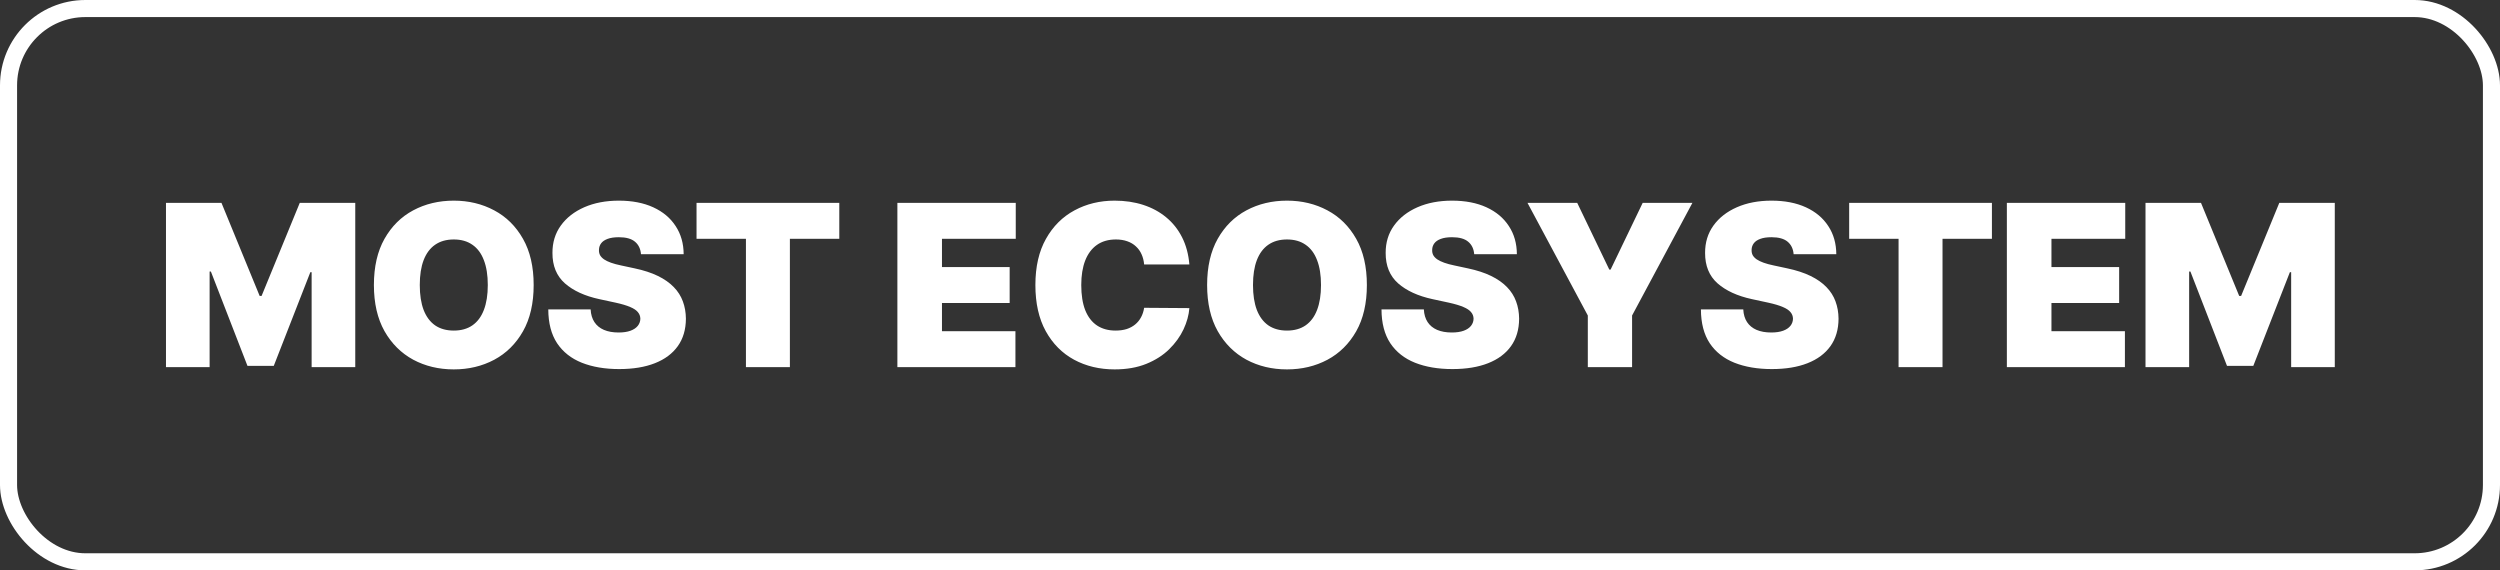
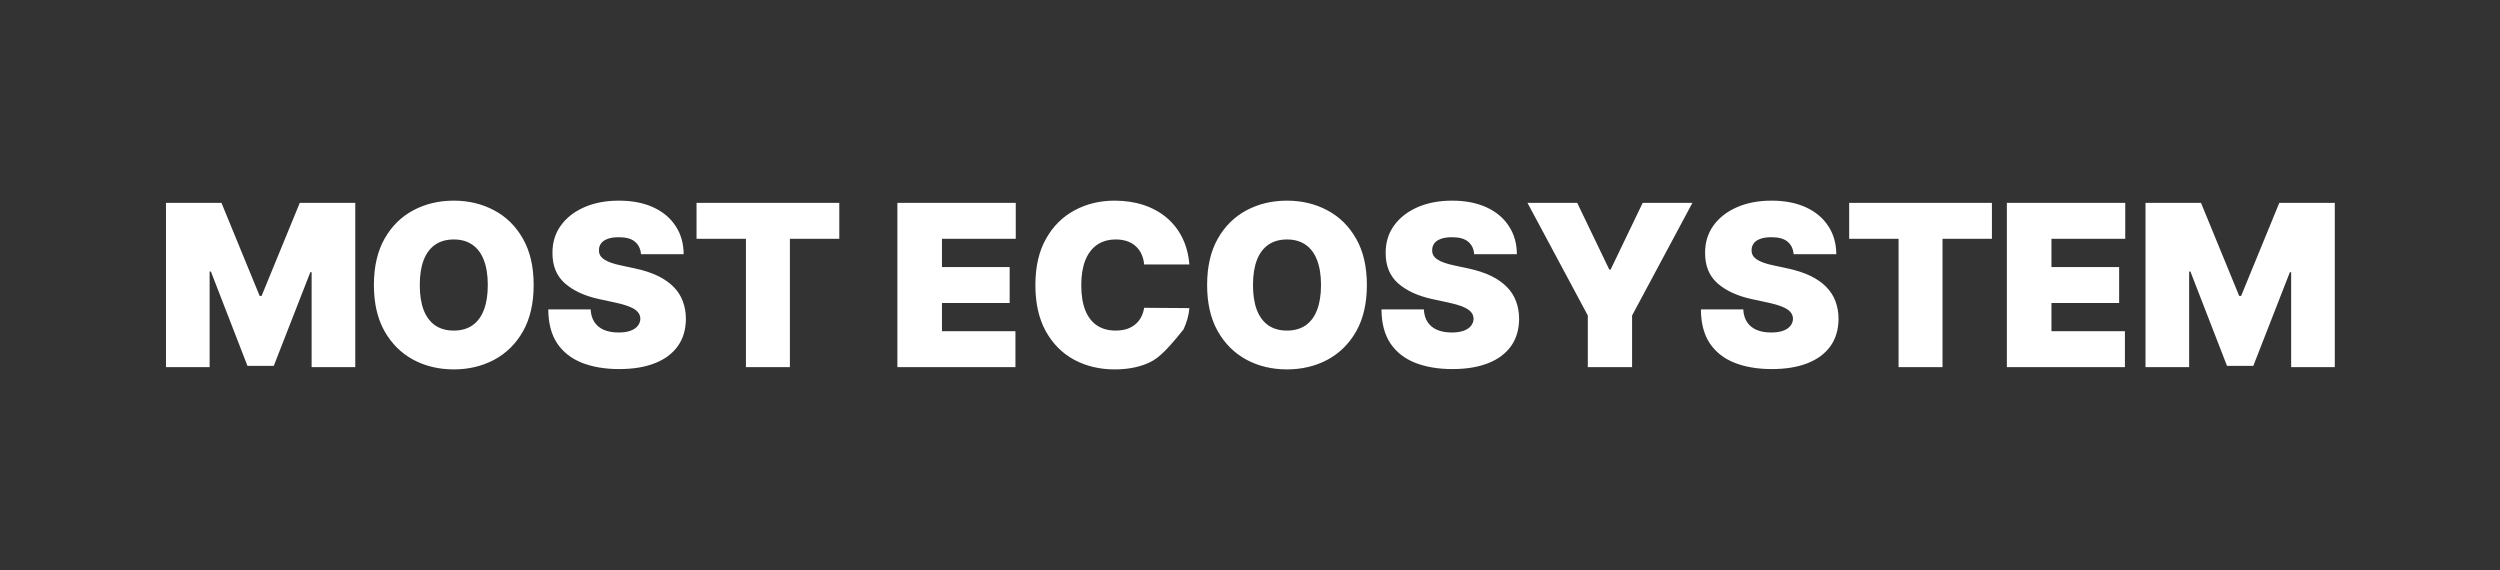
<svg xmlns="http://www.w3.org/2000/svg" width="1464" height="334" viewBox="0 0 1464 334" fill="none">
  <rect x="0" y="0" width="1464" height="334" fill="#333333" stroke="none" />
  <g clip-path="url(#clip0_388_2)">
-     <path d="M97.199 118.815H129.699L152.055 173.295H153.182L175.538 118.815H208.038V215H182.489V159.393H181.737L160.321 214.249H144.916L123.5 159.017H122.749V215H97.199V118.815ZM312.513 166.907C312.513 177.616 310.431 186.649 306.267 194.006C302.103 201.333 296.482 206.891 289.406 210.679C282.33 214.436 274.44 216.315 265.736 216.315C256.969 216.315 249.047 214.421 241.971 210.632C234.927 206.812 229.322 201.239 225.158 193.913C221.025 186.555 218.958 177.553 218.958 166.907C218.958 156.199 221.025 147.182 225.158 139.855C229.322 132.497 234.927 126.94 241.971 123.183C249.047 119.394 256.969 117.5 265.736 117.5C274.44 117.5 282.33 119.394 289.406 123.183C296.482 126.94 302.103 132.497 306.267 139.855C310.431 147.182 312.513 156.199 312.513 166.907ZM285.649 166.907C285.649 161.146 284.882 156.293 283.348 152.348C281.845 148.372 279.606 145.366 276.632 143.331C273.689 141.264 270.057 140.231 265.736 140.231C261.415 140.231 257.767 141.264 254.793 143.331C251.85 145.366 249.611 148.372 248.077 152.348C246.574 156.293 245.822 161.146 245.822 166.907C245.822 172.669 246.574 177.537 248.077 181.514C249.611 185.459 251.85 188.465 254.793 190.531C257.767 192.566 261.415 193.584 265.736 193.584C270.057 193.584 273.689 192.566 276.632 190.531C279.606 188.465 281.845 185.459 283.348 181.514C284.882 177.537 285.649 172.669 285.649 166.907ZM375.366 148.873C375.115 145.742 373.941 143.3 371.843 141.546C369.777 139.793 366.63 138.916 362.403 138.916C359.711 138.916 357.503 139.245 355.781 139.902C354.091 140.529 352.838 141.39 352.024 142.485C351.21 143.581 350.787 144.834 350.756 146.243C350.693 147.401 350.897 148.45 351.367 149.389C351.868 150.297 352.65 151.127 353.715 151.879C354.779 152.599 356.141 153.256 357.801 153.851C359.46 154.446 361.433 154.978 363.718 155.448L371.609 157.139C376.931 158.266 381.487 159.753 385.276 161.6C389.064 163.448 392.164 165.624 394.575 168.129C396.986 170.602 398.755 173.389 399.882 176.488C401.04 179.588 401.635 182.97 401.666 186.633C401.635 192.958 400.054 198.312 396.923 202.695C393.792 207.079 389.315 210.413 383.491 212.699C377.698 214.984 370.732 216.127 362.591 216.127C354.231 216.127 346.936 214.89 340.705 212.417C334.506 209.943 329.684 206.139 326.24 201.004C322.827 195.838 321.105 189.232 321.074 181.185H345.872C346.028 184.128 346.764 186.602 348.079 188.605C349.394 190.609 351.241 192.128 353.621 193.161C356.032 194.194 358.897 194.711 362.216 194.711C365.002 194.711 367.335 194.367 369.213 193.678C371.092 192.989 372.517 192.034 373.487 190.813C374.458 189.592 374.959 188.198 374.99 186.633C374.959 185.161 374.474 183.878 373.534 182.782C372.626 181.655 371.123 180.653 369.026 179.776C366.928 178.868 364.094 178.023 360.525 177.24L350.944 175.173C342.427 173.326 335.711 170.242 330.796 165.921C325.911 161.569 323.485 155.636 323.516 148.121C323.485 142.016 325.113 136.677 328.401 132.106C331.719 127.504 336.306 123.918 342.161 121.351C348.048 118.784 354.795 117.5 362.403 117.5C370.168 117.5 376.884 118.799 382.552 121.398C388.219 123.997 392.587 127.66 395.655 132.388C398.755 137.084 400.32 142.579 400.351 148.873H375.366ZM407.891 139.855V118.815H491.489V139.855H462.558V215H436.821V139.855H407.891ZM525.506 215V118.815H594.827V139.855H551.619V156.387H591.257V177.428H551.619V193.96H594.639V215H525.506ZM696.496 154.884H670.008C669.82 152.693 669.319 150.704 668.505 148.92C667.722 147.135 666.626 145.601 665.217 144.317C663.84 143.002 662.164 142 660.192 141.311C658.219 140.591 655.981 140.231 653.476 140.231C649.092 140.231 645.382 141.296 642.345 143.425C639.339 145.554 637.054 148.607 635.488 152.583C633.954 156.559 633.187 161.334 633.187 166.907C633.187 172.794 633.97 177.725 635.535 181.702C637.132 185.647 639.433 188.621 642.439 190.625C645.445 192.598 649.061 193.584 653.288 193.584C655.699 193.584 657.859 193.286 659.769 192.691C661.679 192.065 663.339 191.173 664.748 190.014C666.157 188.856 667.299 187.463 668.176 185.835C669.084 184.175 669.695 182.312 670.008 180.246L696.496 180.433C696.183 184.504 695.04 188.652 693.068 192.879C691.095 197.075 688.293 200.957 684.661 204.527C681.06 208.065 676.599 210.914 671.276 213.074C665.953 215.235 659.769 216.315 652.724 216.315C643.895 216.315 635.973 214.421 628.96 210.632C621.978 206.844 616.452 201.27 612.381 193.913C608.342 186.555 606.323 177.553 606.323 166.907C606.323 156.199 608.389 147.182 612.522 139.855C616.655 132.497 622.228 126.94 629.242 123.183C636.255 119.394 644.083 117.5 652.724 117.5C658.799 117.5 664.388 118.33 669.491 119.989C674.595 121.648 679.072 124.075 682.923 127.269C686.774 130.431 689.874 134.329 692.222 138.963C694.571 143.597 695.995 148.904 696.496 154.884ZM800.443 166.907C800.443 177.616 798.361 186.649 794.197 194.006C790.033 201.333 784.413 206.891 777.336 210.679C770.26 214.436 762.37 216.315 753.666 216.315C744.899 216.315 736.978 214.421 729.901 210.632C722.857 206.812 717.252 201.239 713.088 193.913C708.955 186.555 706.888 177.553 706.888 166.907C706.888 156.199 708.955 147.182 713.088 139.855C717.252 132.497 722.857 126.94 729.901 123.183C736.978 119.394 744.899 117.5 753.666 117.5C762.37 117.5 770.26 119.394 777.336 123.183C784.413 126.94 790.033 132.497 794.197 139.855C798.361 147.182 800.443 156.199 800.443 166.907ZM773.579 166.907C773.579 161.146 772.812 156.293 771.278 152.348C769.775 148.372 767.536 145.366 764.562 143.331C761.619 141.264 757.987 140.231 753.666 140.231C749.345 140.231 745.697 141.264 742.723 143.331C739.78 145.366 737.541 148.372 736.007 152.348C734.504 156.293 733.753 161.146 733.753 166.907C733.753 172.669 734.504 177.537 736.007 181.514C737.541 185.459 739.78 188.465 742.723 190.531C745.697 192.566 749.345 193.584 753.666 193.584C757.987 193.584 761.619 192.566 764.562 190.531C767.536 188.465 769.775 185.459 771.278 181.514C772.812 177.537 773.579 172.669 773.579 166.907ZM863.296 148.873C863.046 145.742 861.871 143.3 859.774 141.546C857.707 139.793 854.56 138.916 850.334 138.916C847.641 138.916 845.434 139.245 843.711 139.902C842.021 140.529 840.768 141.39 839.954 142.485C839.14 143.581 838.717 144.834 838.686 146.243C838.624 147.401 838.827 148.45 839.297 149.389C839.798 150.297 840.58 151.127 841.645 151.879C842.71 152.599 844.072 153.256 845.731 153.851C847.39 154.446 849.363 154.978 851.649 155.448L859.539 157.139C864.862 158.266 869.417 159.753 873.206 161.6C876.994 163.448 880.094 165.624 882.505 168.129C884.916 170.602 886.685 173.389 887.812 176.488C888.97 179.588 889.565 182.97 889.597 186.633C889.565 192.958 887.984 198.312 884.853 202.695C881.722 207.079 877.245 210.413 871.421 212.699C865.629 214.984 858.662 216.127 850.521 216.127C842.162 216.127 834.866 214.89 828.636 212.417C822.436 209.943 817.614 206.139 814.17 201.004C810.757 195.838 809.035 189.232 809.004 181.185H833.802C833.958 184.128 834.694 186.602 836.009 188.605C837.324 190.609 839.171 192.128 841.551 193.161C843.962 194.194 846.827 194.711 850.146 194.711C852.932 194.711 855.265 194.367 857.144 193.678C859.022 192.989 860.447 192.034 861.417 190.813C862.388 189.592 862.889 188.198 862.92 186.633C862.889 185.161 862.404 183.878 861.464 182.782C860.556 181.655 859.053 180.653 856.956 179.776C854.858 178.868 852.024 178.023 848.455 177.24L838.874 175.173C830.358 173.326 823.642 170.242 818.726 165.921C813.841 161.569 811.415 155.636 811.446 148.121C811.415 142.016 813.043 136.677 816.331 132.106C819.65 127.504 824.236 123.918 830.092 121.351C835.978 118.784 842.725 117.5 850.334 117.5C858.099 117.5 864.815 118.799 870.482 121.398C876.149 123.997 880.517 127.66 883.585 132.388C886.685 137.084 888.25 142.579 888.282 148.873H863.296ZM894.506 118.815H923.624L942.41 157.89H943.162L961.948 118.815H991.066L955.748 184.754V215H929.824V184.754L894.506 118.815ZM1050.35 148.873C1050.1 145.742 1048.92 143.3 1046.83 141.546C1044.76 139.793 1041.61 138.916 1037.39 138.916C1034.69 138.916 1032.49 139.245 1030.77 139.902C1029.07 140.529 1027.82 141.39 1027.01 142.485C1026.19 143.581 1025.77 144.834 1025.74 146.243C1025.68 147.401 1025.88 148.45 1026.35 149.389C1026.85 150.297 1027.63 151.127 1028.7 151.879C1029.76 152.599 1031.13 153.256 1032.78 153.851C1034.44 154.446 1036.42 154.978 1038.7 155.448L1046.59 157.139C1051.92 158.266 1056.47 159.753 1060.26 161.6C1064.05 163.448 1067.15 165.624 1069.56 168.129C1071.97 170.602 1073.74 173.389 1074.87 176.488C1076.02 179.588 1076.62 182.97 1076.65 186.633C1076.62 192.958 1075.04 198.312 1071.91 202.695C1068.78 207.079 1064.3 210.413 1058.47 212.699C1052.68 214.984 1045.72 216.127 1037.58 216.127C1029.22 216.127 1021.92 214.89 1015.69 212.417C1009.49 209.943 1004.67 206.139 1001.22 201.004C997.811 195.838 996.089 189.232 996.058 181.185H1020.86C1021.01 184.128 1021.75 186.602 1023.06 188.605C1024.38 190.609 1026.23 192.128 1028.6 193.161C1031.02 194.194 1033.88 194.711 1037.2 194.711C1039.99 194.711 1042.32 194.367 1044.2 193.678C1046.08 192.989 1047.5 192.034 1048.47 190.813C1049.44 189.592 1049.94 188.198 1049.97 186.633C1049.94 185.161 1049.46 183.878 1048.52 182.782C1047.61 181.655 1046.11 180.653 1044.01 179.776C1041.91 178.868 1039.08 178.023 1035.51 177.24L1025.93 175.173C1017.41 173.326 1010.7 170.242 1005.78 165.921C1000.9 161.569 998.469 155.636 998.5 148.121C998.469 142.016 1000.1 136.677 1003.38 132.106C1006.7 127.504 1011.29 123.918 1017.15 121.351C1023.03 118.784 1029.78 117.5 1037.39 117.5C1045.15 117.5 1051.87 118.799 1057.54 121.398C1063.2 123.997 1067.57 127.66 1070.64 132.388C1073.74 137.084 1075.3 142.579 1075.34 148.873H1050.35ZM1082.87 139.855V118.815H1166.47V139.855H1137.54V215H1111.8V139.855H1082.87ZM1175.22 215V118.815H1244.54V139.855H1201.33V156.387H1240.97V177.428H1201.33V193.96H1244.35V215H1175.22ZM1256.41 118.815H1288.91L1311.27 173.295H1312.4L1334.75 118.815H1367.25V215H1341.7V159.393H1340.95L1319.54 214.249H1304.13L1282.71 159.017H1281.96V215H1256.41V118.815Z" fill="white" />
-     <rect x="5" y="5" width="1454" height="324" rx="45" stroke="white" stroke-width="10" />
+     <path d="M97.199 118.815H129.699L152.055 173.295H153.182L175.538 118.815H208.038V215H182.489V159.393H181.737L160.321 214.249H144.916L123.5 159.017H122.749V215H97.199V118.815ZM312.513 166.907C312.513 177.616 310.431 186.649 306.267 194.006C302.103 201.333 296.482 206.891 289.406 210.679C282.33 214.436 274.44 216.315 265.736 216.315C256.969 216.315 249.047 214.421 241.971 210.632C234.927 206.812 229.322 201.239 225.158 193.913C221.025 186.555 218.958 177.553 218.958 166.907C218.958 156.199 221.025 147.182 225.158 139.855C229.322 132.497 234.927 126.94 241.971 123.183C249.047 119.394 256.969 117.5 265.736 117.5C274.44 117.5 282.33 119.394 289.406 123.183C296.482 126.94 302.103 132.497 306.267 139.855C310.431 147.182 312.513 156.199 312.513 166.907ZM285.649 166.907C285.649 161.146 284.882 156.293 283.348 152.348C281.845 148.372 279.606 145.366 276.632 143.331C273.689 141.264 270.057 140.231 265.736 140.231C261.415 140.231 257.767 141.264 254.793 143.331C251.85 145.366 249.611 148.372 248.077 152.348C246.574 156.293 245.822 161.146 245.822 166.907C245.822 172.669 246.574 177.537 248.077 181.514C249.611 185.459 251.85 188.465 254.793 190.531C257.767 192.566 261.415 193.584 265.736 193.584C270.057 193.584 273.689 192.566 276.632 190.531C279.606 188.465 281.845 185.459 283.348 181.514C284.882 177.537 285.649 172.669 285.649 166.907ZM375.366 148.873C375.115 145.742 373.941 143.3 371.843 141.546C369.777 139.793 366.63 138.916 362.403 138.916C359.711 138.916 357.503 139.245 355.781 139.902C354.091 140.529 352.838 141.39 352.024 142.485C351.21 143.581 350.787 144.834 350.756 146.243C350.693 147.401 350.897 148.45 351.367 149.389C351.868 150.297 352.65 151.127 353.715 151.879C354.779 152.599 356.141 153.256 357.801 153.851C359.46 154.446 361.433 154.978 363.718 155.448L371.609 157.139C376.931 158.266 381.487 159.753 385.276 161.6C389.064 163.448 392.164 165.624 394.575 168.129C396.986 170.602 398.755 173.389 399.882 176.488C401.04 179.588 401.635 182.97 401.666 186.633C401.635 192.958 400.054 198.312 396.923 202.695C393.792 207.079 389.315 210.413 383.491 212.699C377.698 214.984 370.732 216.127 362.591 216.127C354.231 216.127 346.936 214.89 340.705 212.417C334.506 209.943 329.684 206.139 326.24 201.004C322.827 195.838 321.105 189.232 321.074 181.185H345.872C346.028 184.128 346.764 186.602 348.079 188.605C349.394 190.609 351.241 192.128 353.621 193.161C356.032 194.194 358.897 194.711 362.216 194.711C365.002 194.711 367.335 194.367 369.213 193.678C371.092 192.989 372.517 192.034 373.487 190.813C374.458 189.592 374.959 188.198 374.99 186.633C374.959 185.161 374.474 183.878 373.534 182.782C372.626 181.655 371.123 180.653 369.026 179.776C366.928 178.868 364.094 178.023 360.525 177.24L350.944 175.173C342.427 173.326 335.711 170.242 330.796 165.921C325.911 161.569 323.485 155.636 323.516 148.121C323.485 142.016 325.113 136.677 328.401 132.106C331.719 127.504 336.306 123.918 342.161 121.351C348.048 118.784 354.795 117.5 362.403 117.5C370.168 117.5 376.884 118.799 382.552 121.398C388.219 123.997 392.587 127.66 395.655 132.388C398.755 137.084 400.32 142.579 400.351 148.873H375.366ZM407.891 139.855V118.815H491.489V139.855H462.558V215H436.821V139.855H407.891ZM525.506 215V118.815H594.827V139.855H551.619V156.387H591.257V177.428H551.619V193.96H594.639V215H525.506ZM696.496 154.884H670.008C669.82 152.693 669.319 150.704 668.505 148.92C667.722 147.135 666.626 145.601 665.217 144.317C663.84 143.002 662.164 142 660.192 141.311C658.219 140.591 655.981 140.231 653.476 140.231C649.092 140.231 645.382 141.296 642.345 143.425C639.339 145.554 637.054 148.607 635.488 152.583C633.954 156.559 633.187 161.334 633.187 166.907C633.187 172.794 633.97 177.725 635.535 181.702C637.132 185.647 639.433 188.621 642.439 190.625C645.445 192.598 649.061 193.584 653.288 193.584C655.699 193.584 657.859 193.286 659.769 192.691C661.679 192.065 663.339 191.173 664.748 190.014C666.157 188.856 667.299 187.463 668.176 185.835C669.084 184.175 669.695 182.312 670.008 180.246L696.496 180.433C696.183 184.504 695.04 188.652 693.068 192.879C681.06 208.065 676.599 210.914 671.276 213.074C665.953 215.235 659.769 216.315 652.724 216.315C643.895 216.315 635.973 214.421 628.96 210.632C621.978 206.844 616.452 201.27 612.381 193.913C608.342 186.555 606.323 177.553 606.323 166.907C606.323 156.199 608.389 147.182 612.522 139.855C616.655 132.497 622.228 126.94 629.242 123.183C636.255 119.394 644.083 117.5 652.724 117.5C658.799 117.5 664.388 118.33 669.491 119.989C674.595 121.648 679.072 124.075 682.923 127.269C686.774 130.431 689.874 134.329 692.222 138.963C694.571 143.597 695.995 148.904 696.496 154.884ZM800.443 166.907C800.443 177.616 798.361 186.649 794.197 194.006C790.033 201.333 784.413 206.891 777.336 210.679C770.26 214.436 762.37 216.315 753.666 216.315C744.899 216.315 736.978 214.421 729.901 210.632C722.857 206.812 717.252 201.239 713.088 193.913C708.955 186.555 706.888 177.553 706.888 166.907C706.888 156.199 708.955 147.182 713.088 139.855C717.252 132.497 722.857 126.94 729.901 123.183C736.978 119.394 744.899 117.5 753.666 117.5C762.37 117.5 770.26 119.394 777.336 123.183C784.413 126.94 790.033 132.497 794.197 139.855C798.361 147.182 800.443 156.199 800.443 166.907ZM773.579 166.907C773.579 161.146 772.812 156.293 771.278 152.348C769.775 148.372 767.536 145.366 764.562 143.331C761.619 141.264 757.987 140.231 753.666 140.231C749.345 140.231 745.697 141.264 742.723 143.331C739.78 145.366 737.541 148.372 736.007 152.348C734.504 156.293 733.753 161.146 733.753 166.907C733.753 172.669 734.504 177.537 736.007 181.514C737.541 185.459 739.78 188.465 742.723 190.531C745.697 192.566 749.345 193.584 753.666 193.584C757.987 193.584 761.619 192.566 764.562 190.531C767.536 188.465 769.775 185.459 771.278 181.514C772.812 177.537 773.579 172.669 773.579 166.907ZM863.296 148.873C863.046 145.742 861.871 143.3 859.774 141.546C857.707 139.793 854.56 138.916 850.334 138.916C847.641 138.916 845.434 139.245 843.711 139.902C842.021 140.529 840.768 141.39 839.954 142.485C839.14 143.581 838.717 144.834 838.686 146.243C838.624 147.401 838.827 148.45 839.297 149.389C839.798 150.297 840.58 151.127 841.645 151.879C842.71 152.599 844.072 153.256 845.731 153.851C847.39 154.446 849.363 154.978 851.649 155.448L859.539 157.139C864.862 158.266 869.417 159.753 873.206 161.6C876.994 163.448 880.094 165.624 882.505 168.129C884.916 170.602 886.685 173.389 887.812 176.488C888.97 179.588 889.565 182.97 889.597 186.633C889.565 192.958 887.984 198.312 884.853 202.695C881.722 207.079 877.245 210.413 871.421 212.699C865.629 214.984 858.662 216.127 850.521 216.127C842.162 216.127 834.866 214.89 828.636 212.417C822.436 209.943 817.614 206.139 814.17 201.004C810.757 195.838 809.035 189.232 809.004 181.185H833.802C833.958 184.128 834.694 186.602 836.009 188.605C837.324 190.609 839.171 192.128 841.551 193.161C843.962 194.194 846.827 194.711 850.146 194.711C852.932 194.711 855.265 194.367 857.144 193.678C859.022 192.989 860.447 192.034 861.417 190.813C862.388 189.592 862.889 188.198 862.92 186.633C862.889 185.161 862.404 183.878 861.464 182.782C860.556 181.655 859.053 180.653 856.956 179.776C854.858 178.868 852.024 178.023 848.455 177.24L838.874 175.173C830.358 173.326 823.642 170.242 818.726 165.921C813.841 161.569 811.415 155.636 811.446 148.121C811.415 142.016 813.043 136.677 816.331 132.106C819.65 127.504 824.236 123.918 830.092 121.351C835.978 118.784 842.725 117.5 850.334 117.5C858.099 117.5 864.815 118.799 870.482 121.398C876.149 123.997 880.517 127.66 883.585 132.388C886.685 137.084 888.25 142.579 888.282 148.873H863.296ZM894.506 118.815H923.624L942.41 157.89H943.162L961.948 118.815H991.066L955.748 184.754V215H929.824V184.754L894.506 118.815ZM1050.35 148.873C1050.1 145.742 1048.92 143.3 1046.83 141.546C1044.76 139.793 1041.61 138.916 1037.39 138.916C1034.69 138.916 1032.49 139.245 1030.77 139.902C1029.07 140.529 1027.82 141.39 1027.01 142.485C1026.19 143.581 1025.77 144.834 1025.74 146.243C1025.68 147.401 1025.88 148.45 1026.35 149.389C1026.85 150.297 1027.63 151.127 1028.7 151.879C1029.76 152.599 1031.13 153.256 1032.78 153.851C1034.44 154.446 1036.42 154.978 1038.7 155.448L1046.59 157.139C1051.92 158.266 1056.47 159.753 1060.26 161.6C1064.05 163.448 1067.15 165.624 1069.56 168.129C1071.97 170.602 1073.74 173.389 1074.87 176.488C1076.02 179.588 1076.62 182.97 1076.65 186.633C1076.62 192.958 1075.04 198.312 1071.91 202.695C1068.78 207.079 1064.3 210.413 1058.47 212.699C1052.68 214.984 1045.72 216.127 1037.58 216.127C1029.22 216.127 1021.92 214.89 1015.69 212.417C1009.49 209.943 1004.67 206.139 1001.22 201.004C997.811 195.838 996.089 189.232 996.058 181.185H1020.86C1021.01 184.128 1021.75 186.602 1023.06 188.605C1024.38 190.609 1026.23 192.128 1028.6 193.161C1031.02 194.194 1033.88 194.711 1037.2 194.711C1039.99 194.711 1042.32 194.367 1044.2 193.678C1046.08 192.989 1047.5 192.034 1048.47 190.813C1049.44 189.592 1049.94 188.198 1049.97 186.633C1049.94 185.161 1049.46 183.878 1048.52 182.782C1047.61 181.655 1046.11 180.653 1044.01 179.776C1041.91 178.868 1039.08 178.023 1035.51 177.24L1025.93 175.173C1017.41 173.326 1010.7 170.242 1005.78 165.921C1000.9 161.569 998.469 155.636 998.5 148.121C998.469 142.016 1000.1 136.677 1003.38 132.106C1006.7 127.504 1011.29 123.918 1017.15 121.351C1023.03 118.784 1029.78 117.5 1037.39 117.5C1045.15 117.5 1051.87 118.799 1057.54 121.398C1063.2 123.997 1067.57 127.66 1070.64 132.388C1073.74 137.084 1075.3 142.579 1075.34 148.873H1050.35ZM1082.87 139.855V118.815H1166.47V139.855H1137.54V215H1111.8V139.855H1082.87ZM1175.22 215V118.815H1244.54V139.855H1201.33V156.387H1240.97V177.428H1201.33V193.96H1244.35V215H1175.22ZM1256.41 118.815H1288.91L1311.27 173.295H1312.4L1334.75 118.815H1367.25V215H1341.7V159.393H1340.95L1319.54 214.249H1304.13L1282.71 159.017H1281.96V215H1256.41V118.815Z" fill="white" />
  </g>
  <defs>
    <clipPath id="clip0_388_2">
      <rect width="1464" height="334" fill="white" />
    </clipPath>
  </defs>
</svg>